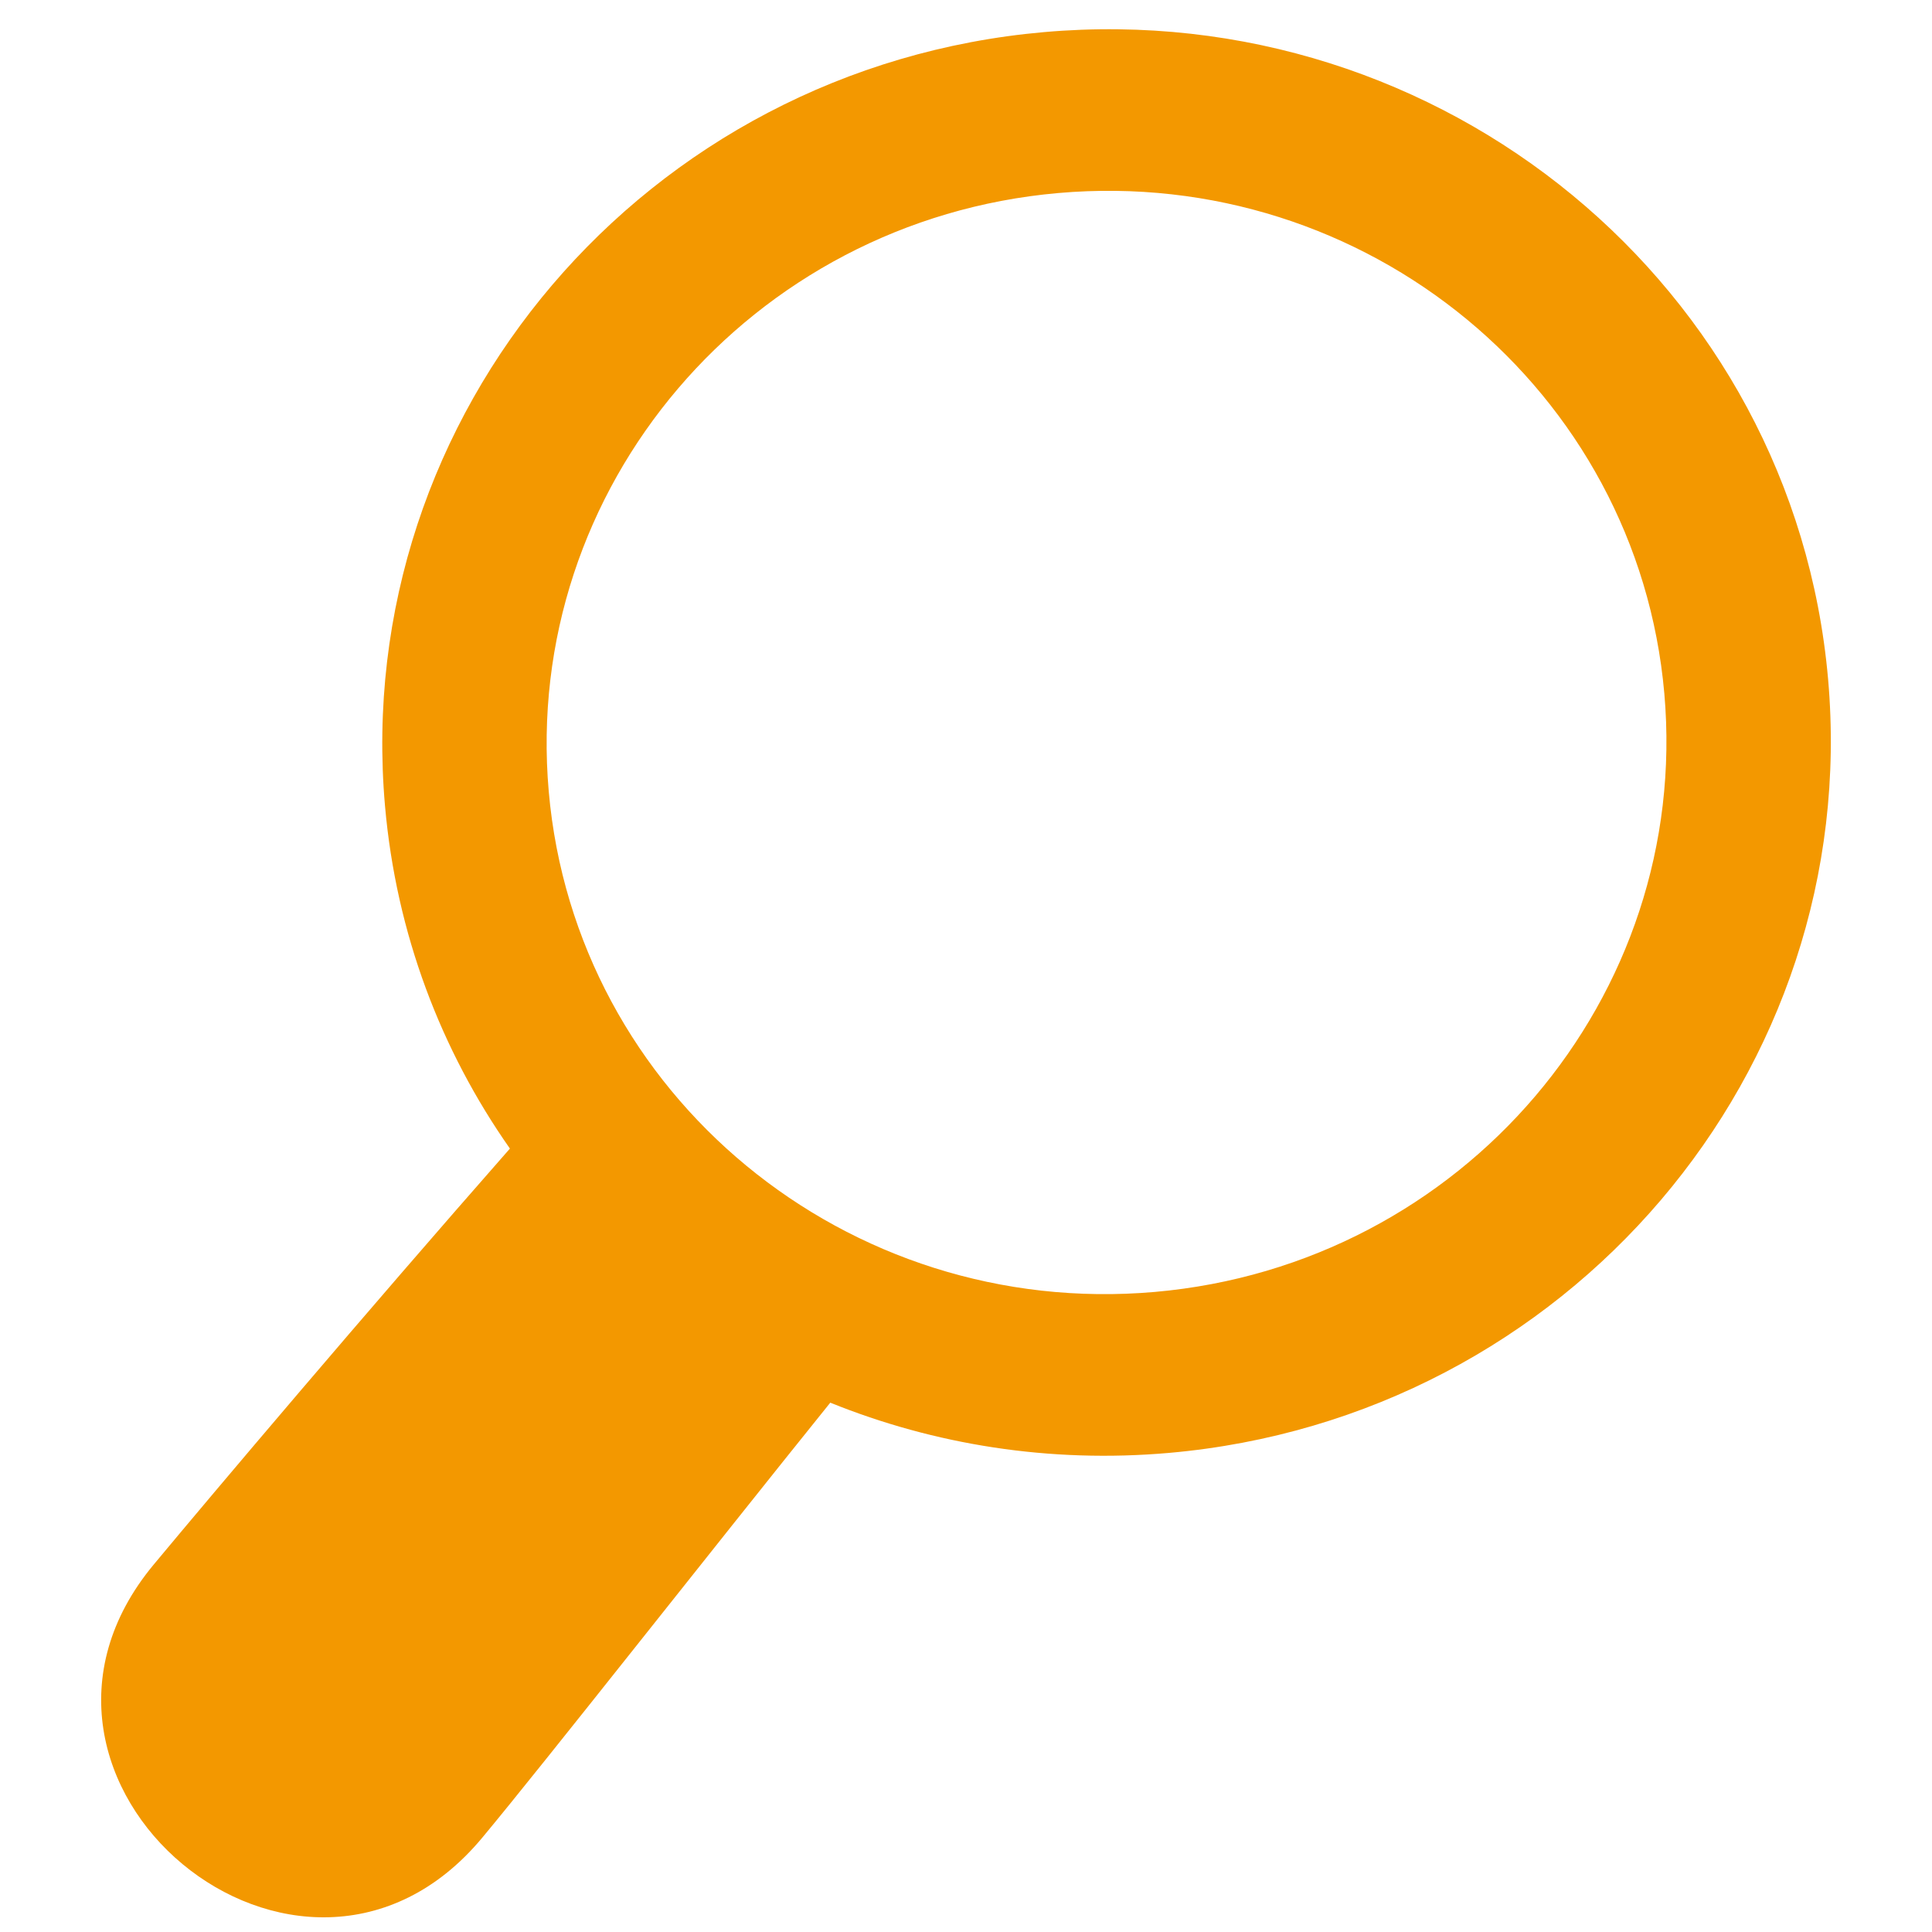
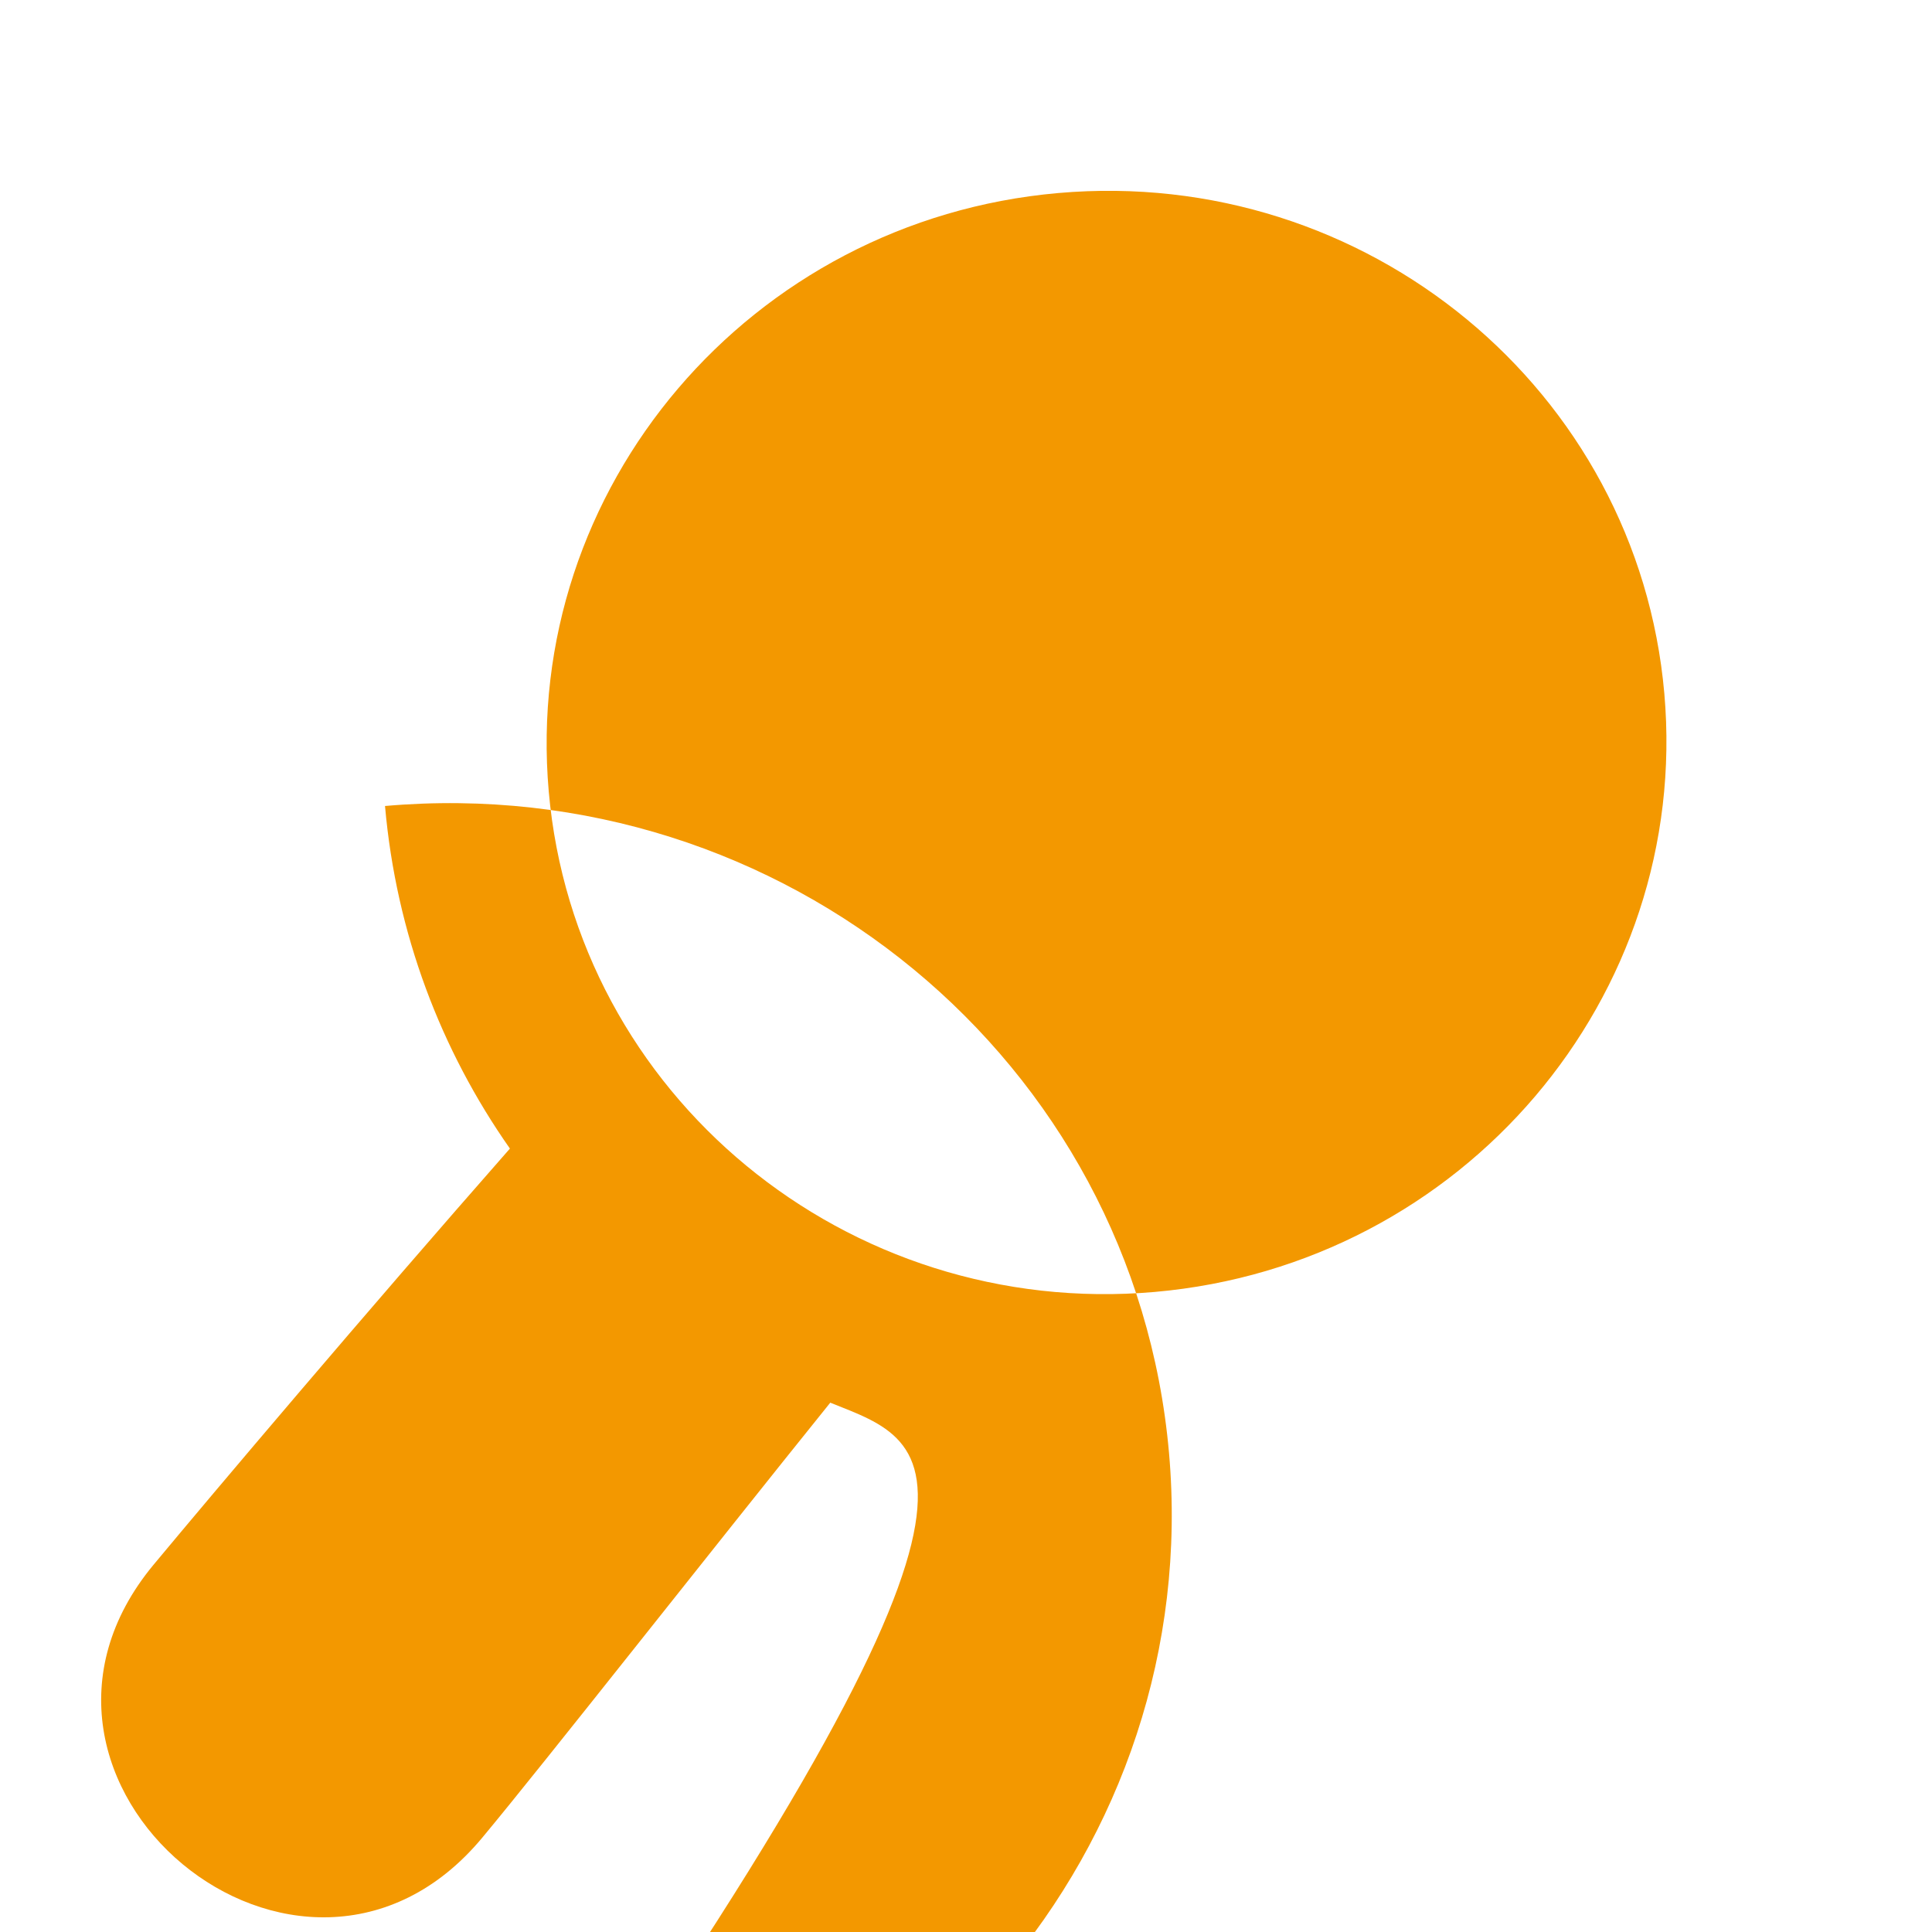
<svg xmlns="http://www.w3.org/2000/svg" version="1.1" id="Layer_1" x="0px" y="0px" width="60px" height="60px" viewBox="0 0 60 60" enable-background="new 0 0 60 60" xml:space="preserve">
-   <path fill-rule="evenodd" clip-rule="evenodd" fill="#F39800" d="M25.785,43.561c-3.709,4.604-8.904,11.224-10.809,13.511  c-5.612,6.748-15.813-1.738-10.201-8.485c1.883-2.264,6.553-7.788,11.061-12.917c-2.141-3.051-3.531-6.676-3.879-10.639  C10.886,12.845,20.049,2.084,32.425,0.997c12.376-1.088,23.276,7.907,24.348,20.092c1.071,12.185-8.092,22.944-20.468,24.032  C32.59,45.447,29.008,44.864,25.785,43.561L25.785,43.561z M32.864,5.995c9.567-0.841,17.993,6.117,18.823,15.54  c0.828,9.425-6.255,17.746-15.821,18.587c-9.567,0.841-17.995-6.116-18.824-15.54C16.213,15.158,23.298,6.836,32.864,5.995  L32.864,5.995z" />
+   <path fill-rule="evenodd" clip-rule="evenodd" fill="#F39800" d="M25.785,43.561c-3.709,4.604-8.904,11.224-10.809,13.511  c-5.612,6.748-15.813-1.738-10.201-8.485c1.883-2.264,6.553-7.788,11.061-12.917c-2.141-3.051-3.531-6.676-3.879-10.639  c12.376-1.088,23.276,7.907,24.348,20.092c1.071,12.185-8.092,22.944-20.468,24.032  C32.59,45.447,29.008,44.864,25.785,43.561L25.785,43.561z M32.864,5.995c9.567-0.841,17.993,6.117,18.823,15.54  c0.828,9.425-6.255,17.746-15.821,18.587c-9.567,0.841-17.995-6.116-18.824-15.54C16.213,15.158,23.298,6.836,32.864,5.995  L32.864,5.995z" />
</svg>